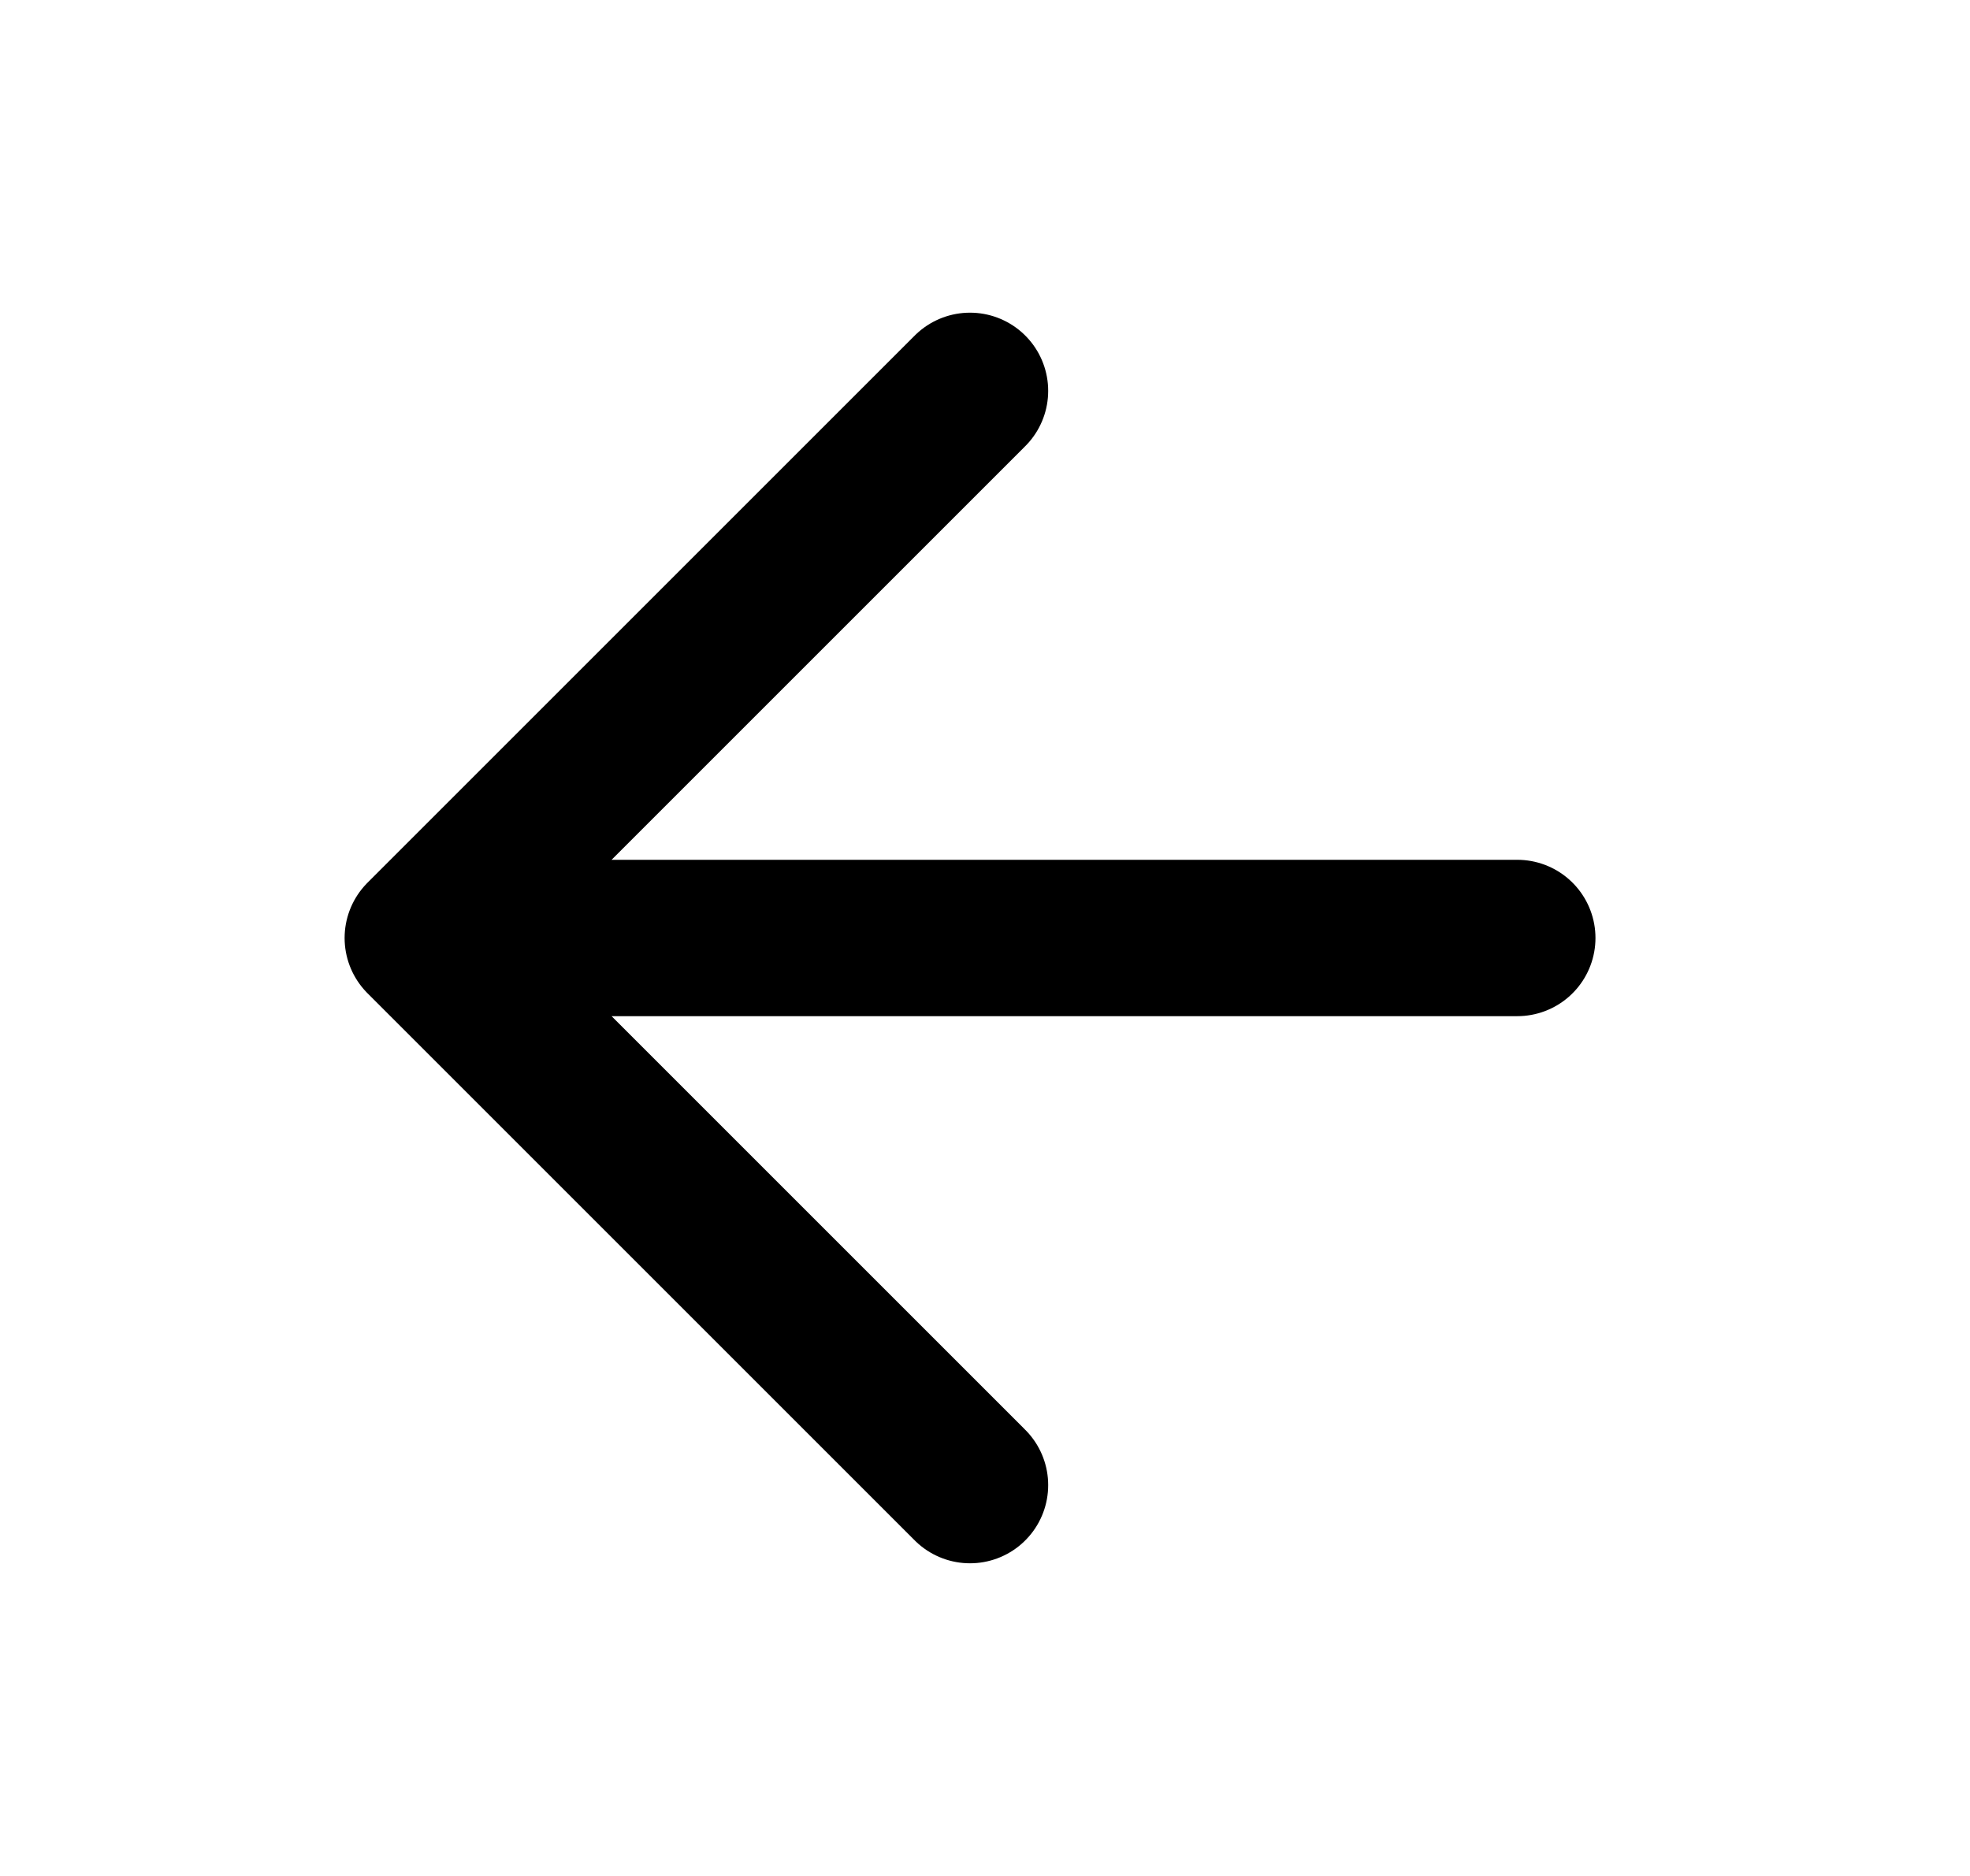
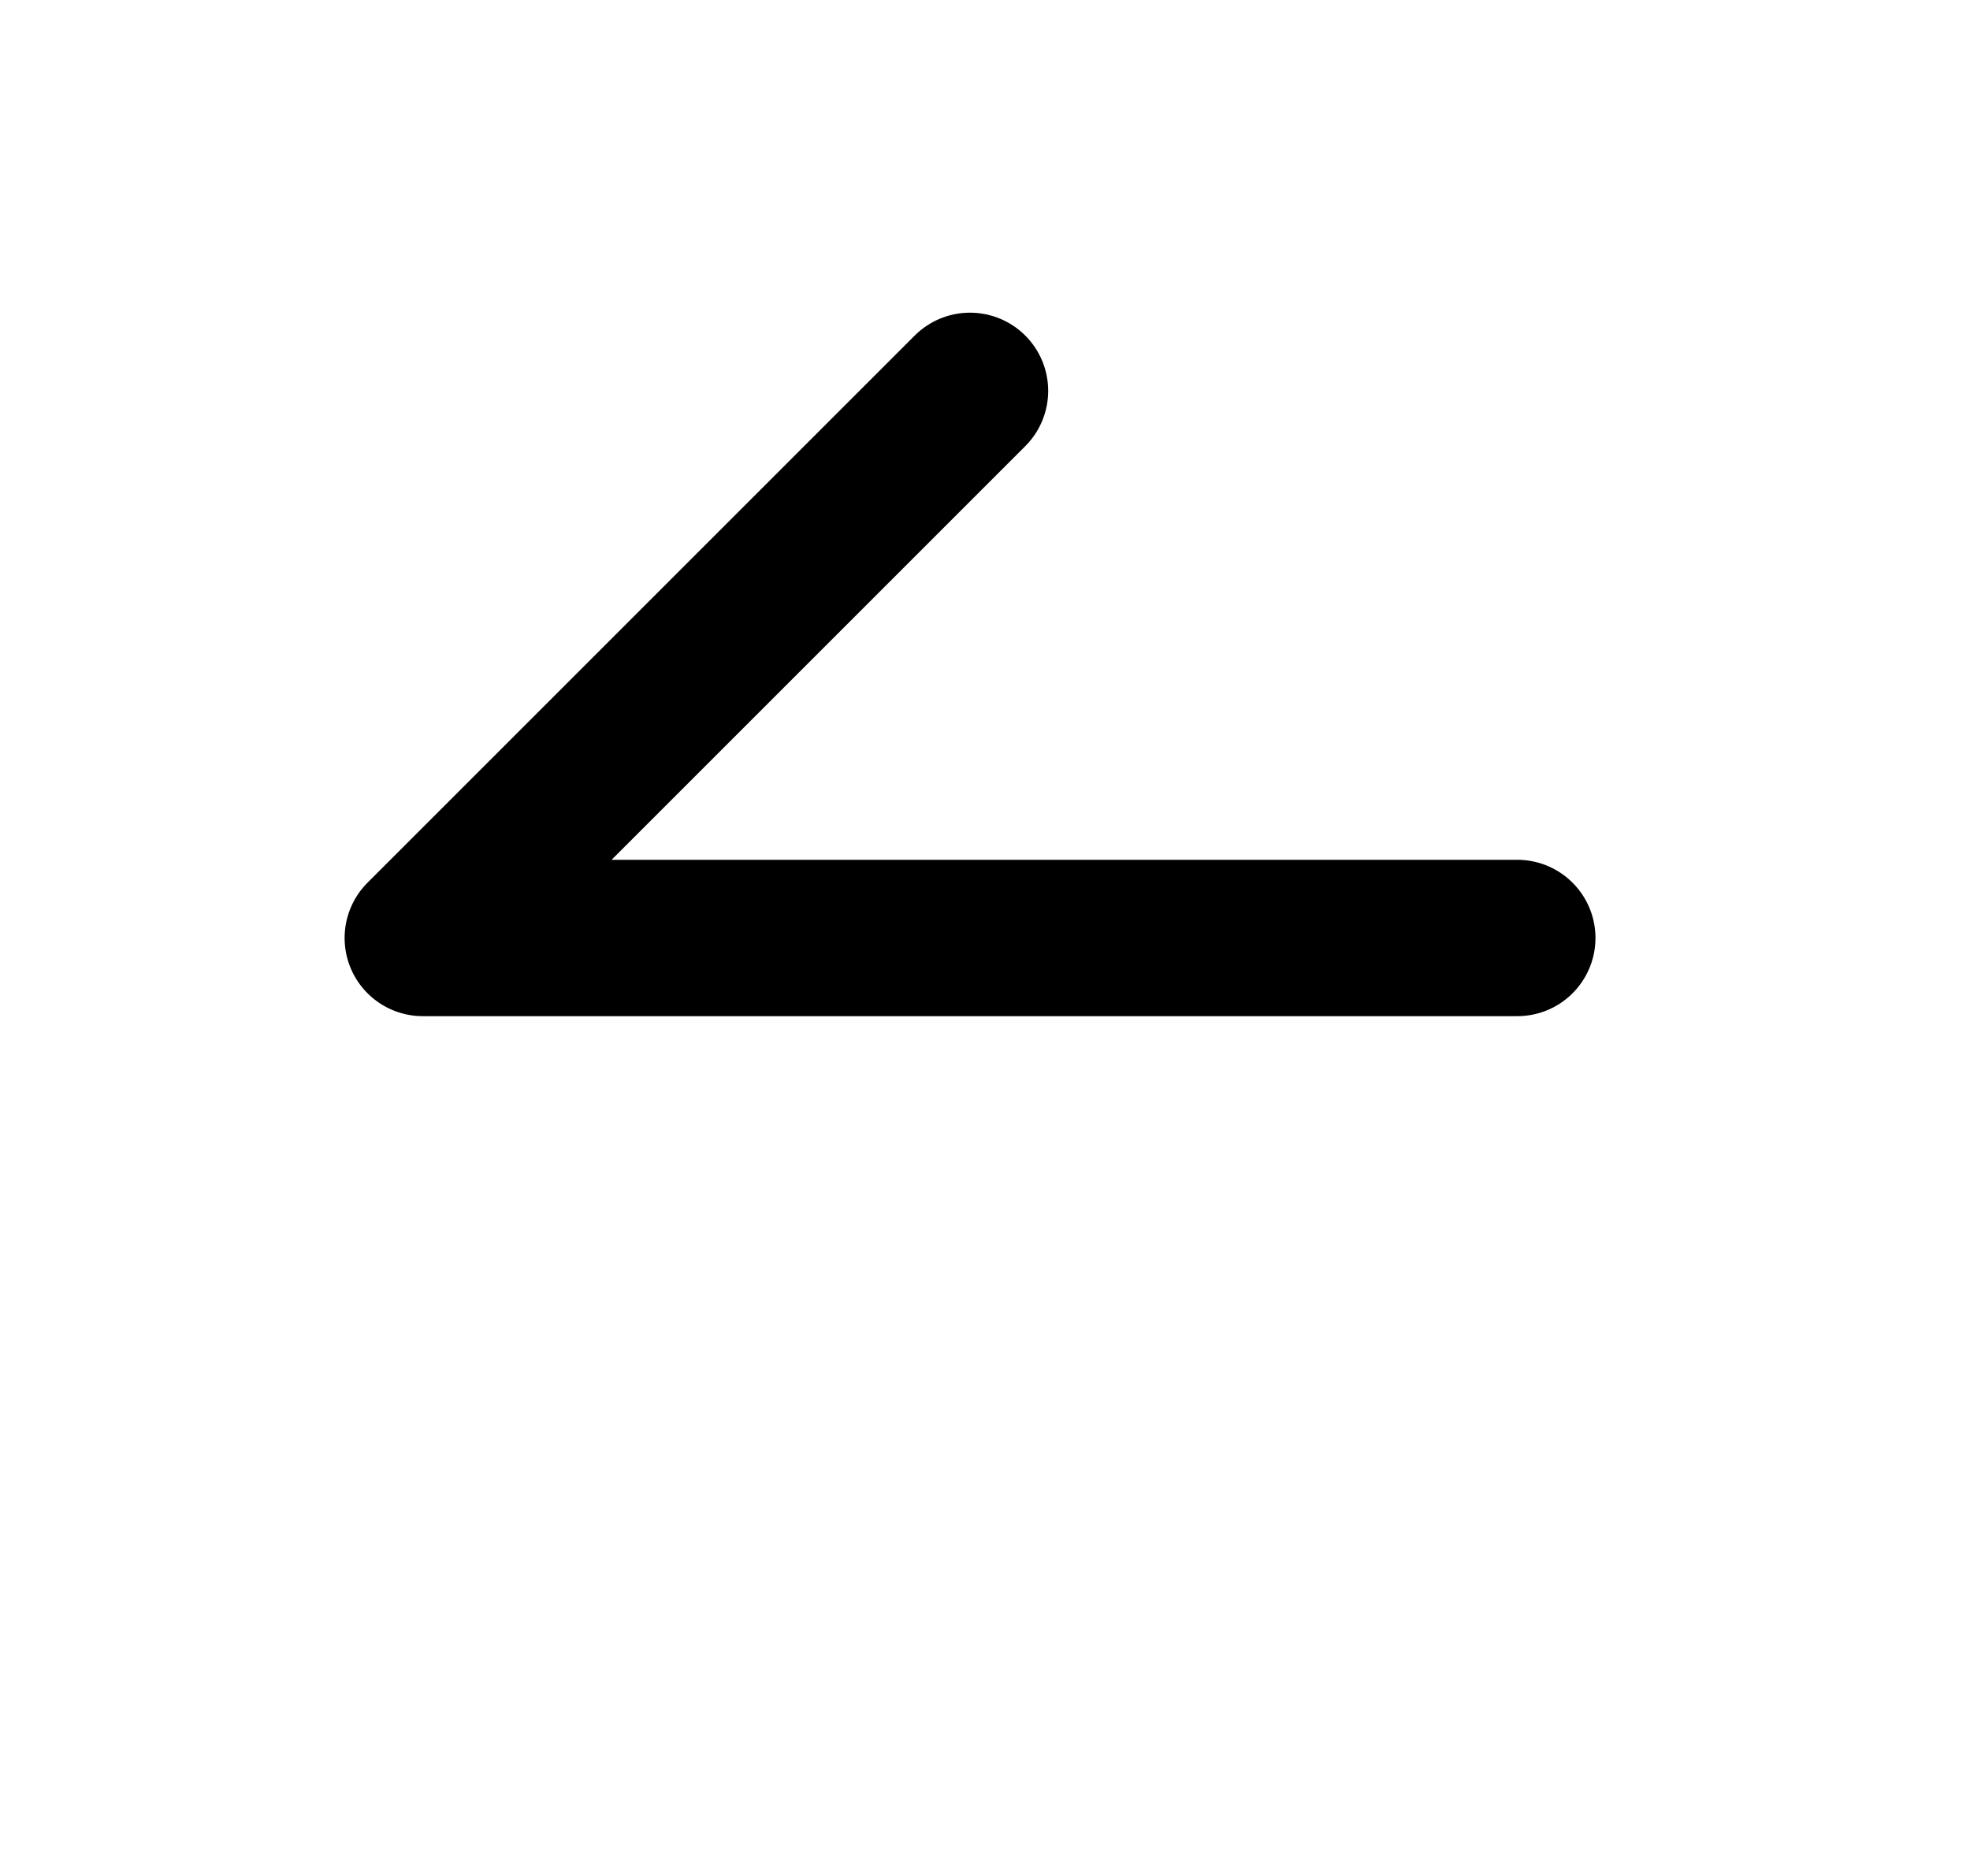
<svg xmlns="http://www.w3.org/2000/svg" viewBox="0 0 21 20" fill="none">
-   <path d="M16.174 10H4.507M4.507 10L10.34 15.833M4.507 10L10.34 4.167" stroke="currentColor" stroke-width="1.667" stroke-linecap="round" stroke-linejoin="round" />
+   <path d="M16.174 10H4.507M4.507 10M4.507 10L10.34 4.167" stroke="currentColor" stroke-width="1.667" stroke-linecap="round" stroke-linejoin="round" />
</svg>